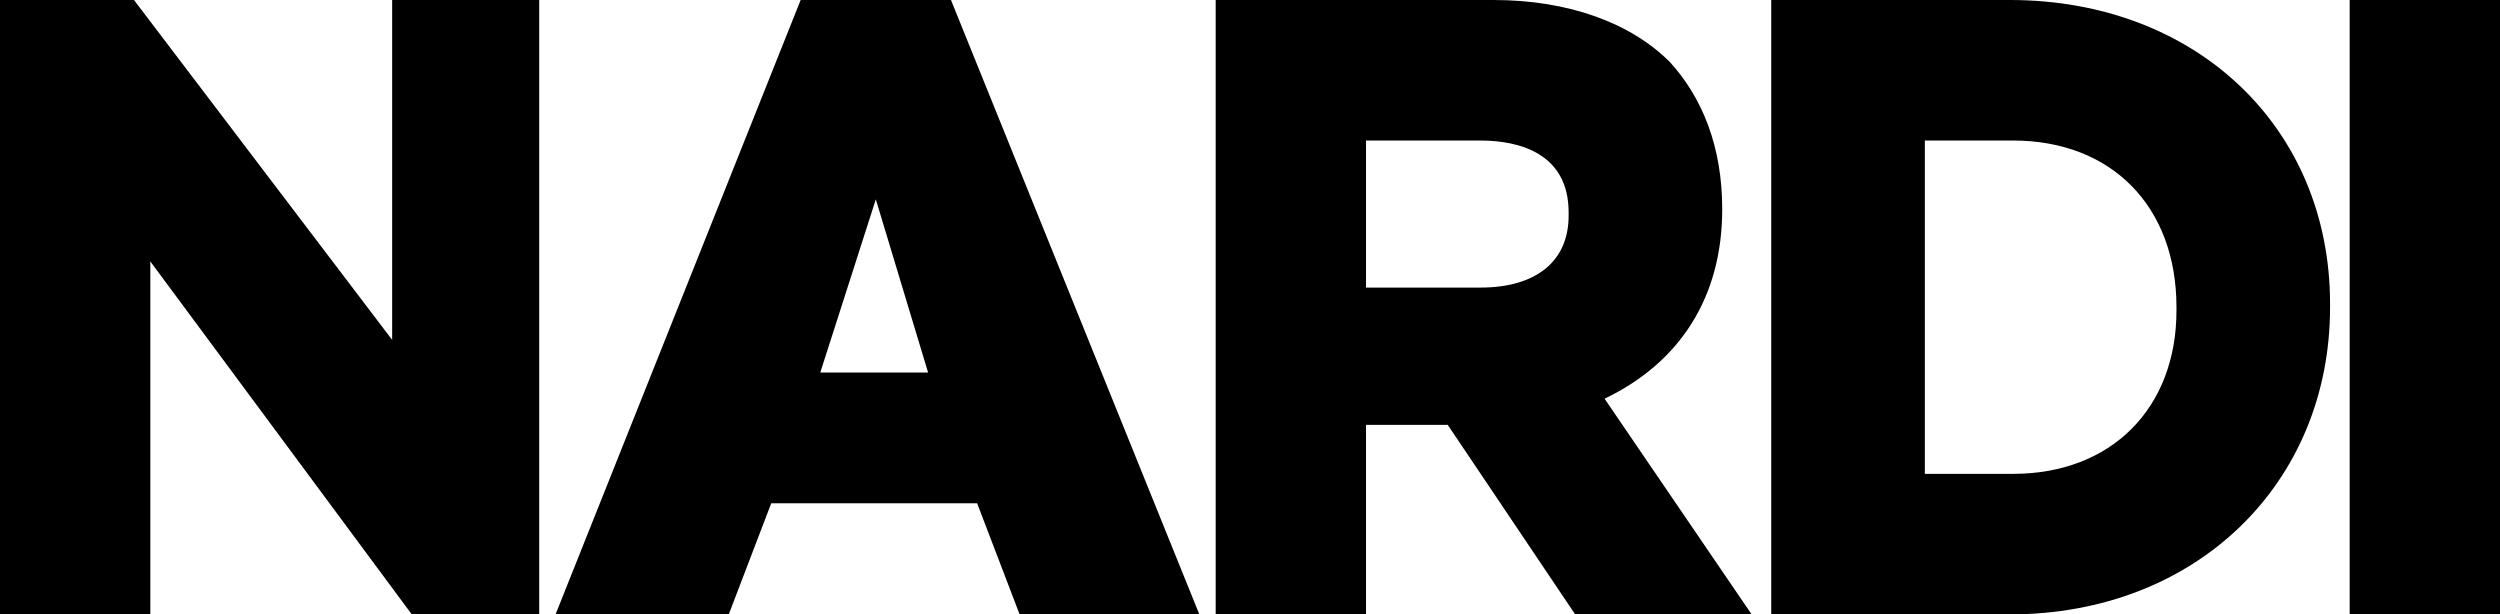
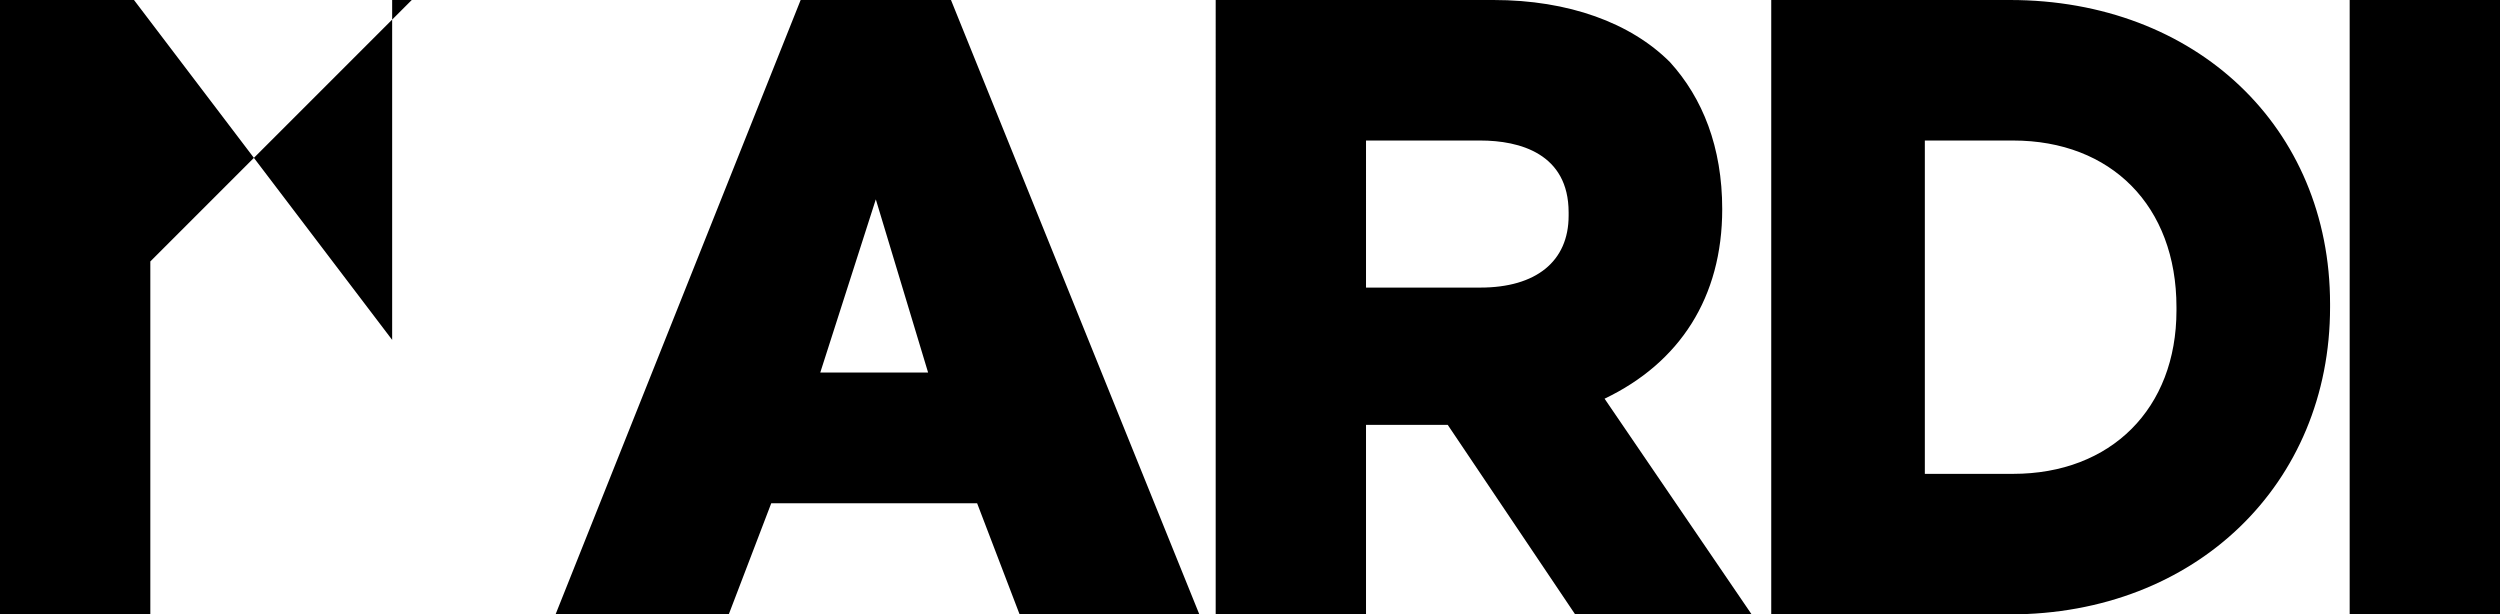
<svg xmlns="http://www.w3.org/2000/svg" xml:space="preserve" style="enable-background:new 0 0 76.5 18.8;" viewBox="0 0 76.5 18.8" y="0px" x="0px" id="Layer_1" version="1.1">
-   <path d="M29.1,0l7.6,18.8h-5.5l-1.3-3.4h-6.3l-1.3,3.4H17L24.5,0H29.1z M25.1,11.4h3.3l-1.6-5.3L25.1,11.4z M71.9,18.8h4.6V0h-4.6  V18.8z M61.5,0c5.7,0,9.8,3.9,9.8,9.3v0.1c0,5.4-4.1,9.4-9.8,9.4h-7.3V0H61.5z M58.9,14.5h2.7c3,0,5-2,5-5V9.4c0-3.1-2-5.1-5-5.1  h-2.7V14.5z M52.7,6.4c0,2.7-1.3,4.7-3.6,5.8l4.5,6.6h-5.4L44.3,13h-2.5v5.8h-4.6V0h8.5c2.3,0,4.2,0.7,5.4,1.9  C52.1,3,52.7,4.5,52.7,6.4L52.7,6.4z M41.7,8.8h3.6C47,8.8,48,8,48,6.6V6.5c0-1.8-1.5-2.2-2.7-2.2h-3.5V8.8z M16.5,0v18.8h-3.9  L4.6,8v10.8H0V0h4.1L12,10.4V0H16.5z" />
+   <path d="M29.1,0l7.6,18.8h-5.5l-1.3-3.4h-6.3l-1.3,3.4H17L24.5,0H29.1z M25.1,11.4h3.3l-1.6-5.3L25.1,11.4z M71.9,18.8h4.6V0h-4.6  V18.8z M61.5,0c5.7,0,9.8,3.9,9.8,9.3v0.1c0,5.4-4.1,9.4-9.8,9.4h-7.3V0H61.5z M58.9,14.5h2.7c3,0,5-2,5-5V9.4c0-3.1-2-5.1-5-5.1  h-2.7V14.5z M52.7,6.4c0,2.7-1.3,4.7-3.6,5.8l4.5,6.6h-5.4L44.3,13h-2.5v5.8h-4.6V0h8.5c2.3,0,4.2,0.7,5.4,1.9  C52.1,3,52.7,4.5,52.7,6.4L52.7,6.4z M41.7,8.8h3.6C47,8.8,48,8,48,6.6V6.5c0-1.8-1.5-2.2-2.7-2.2h-3.5V8.8z M16.5,0h-3.9  L4.6,8v10.8H0V0h4.1L12,10.4V0H16.5z" />
</svg>